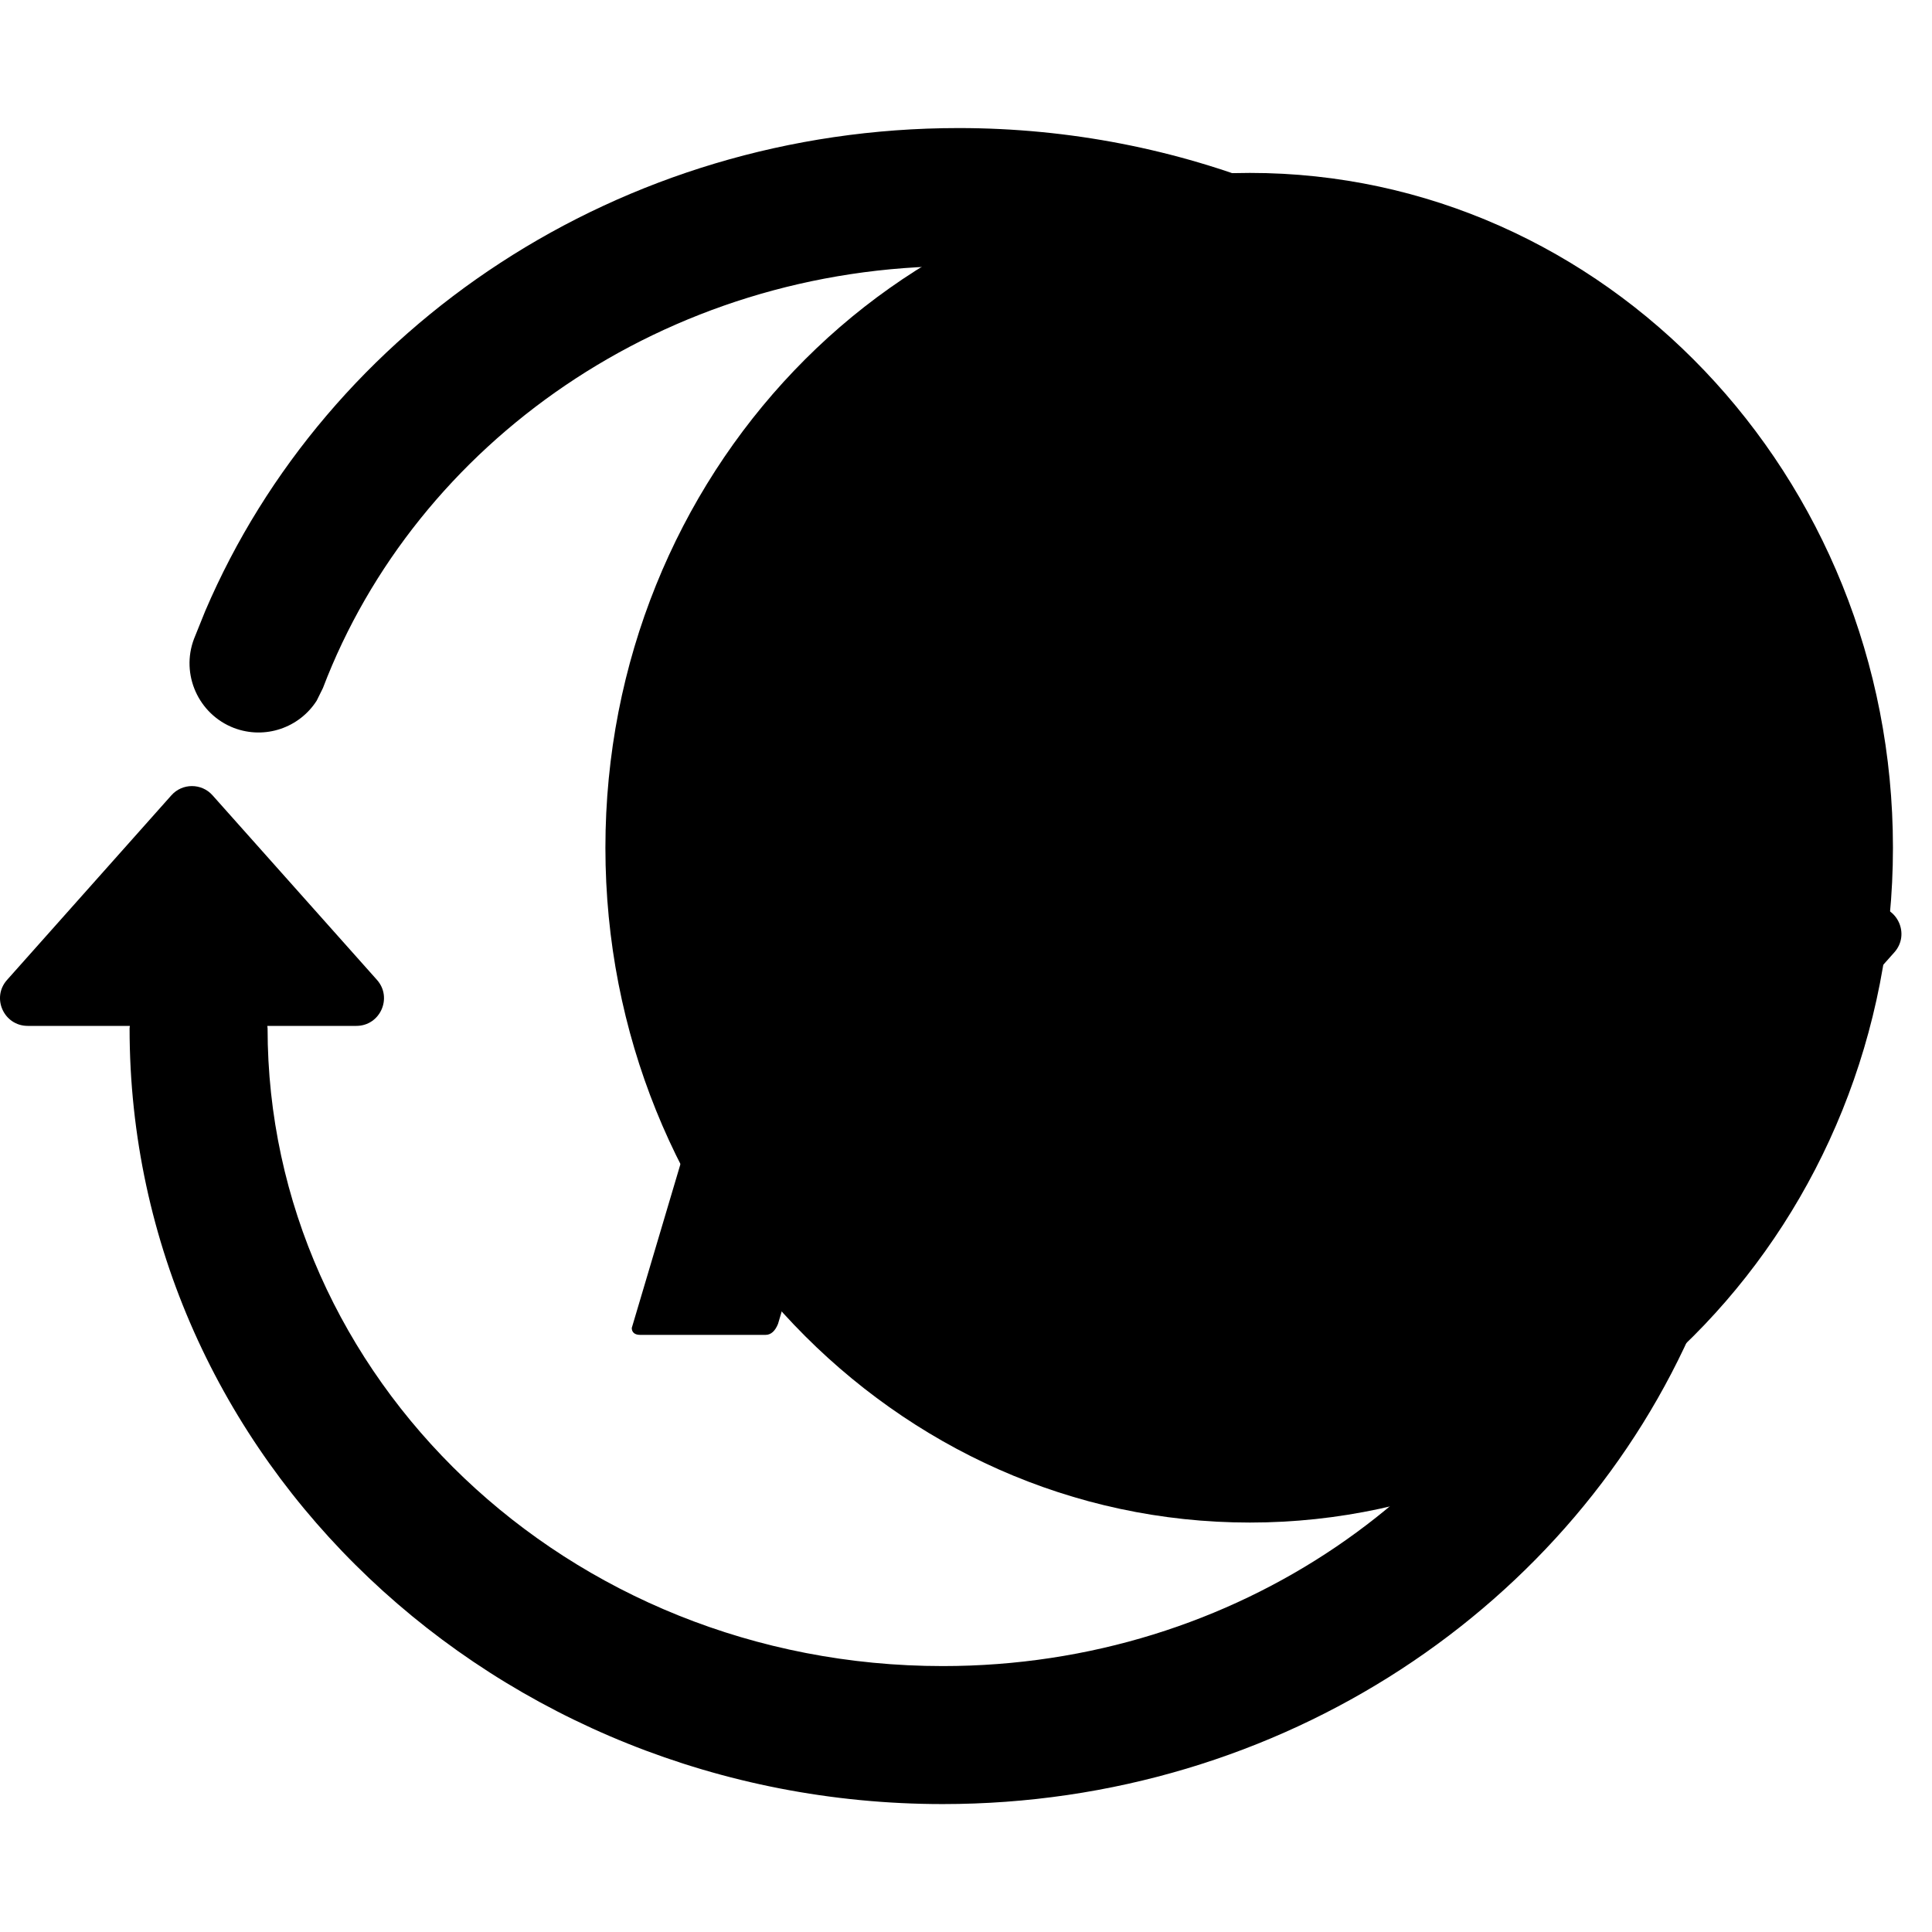
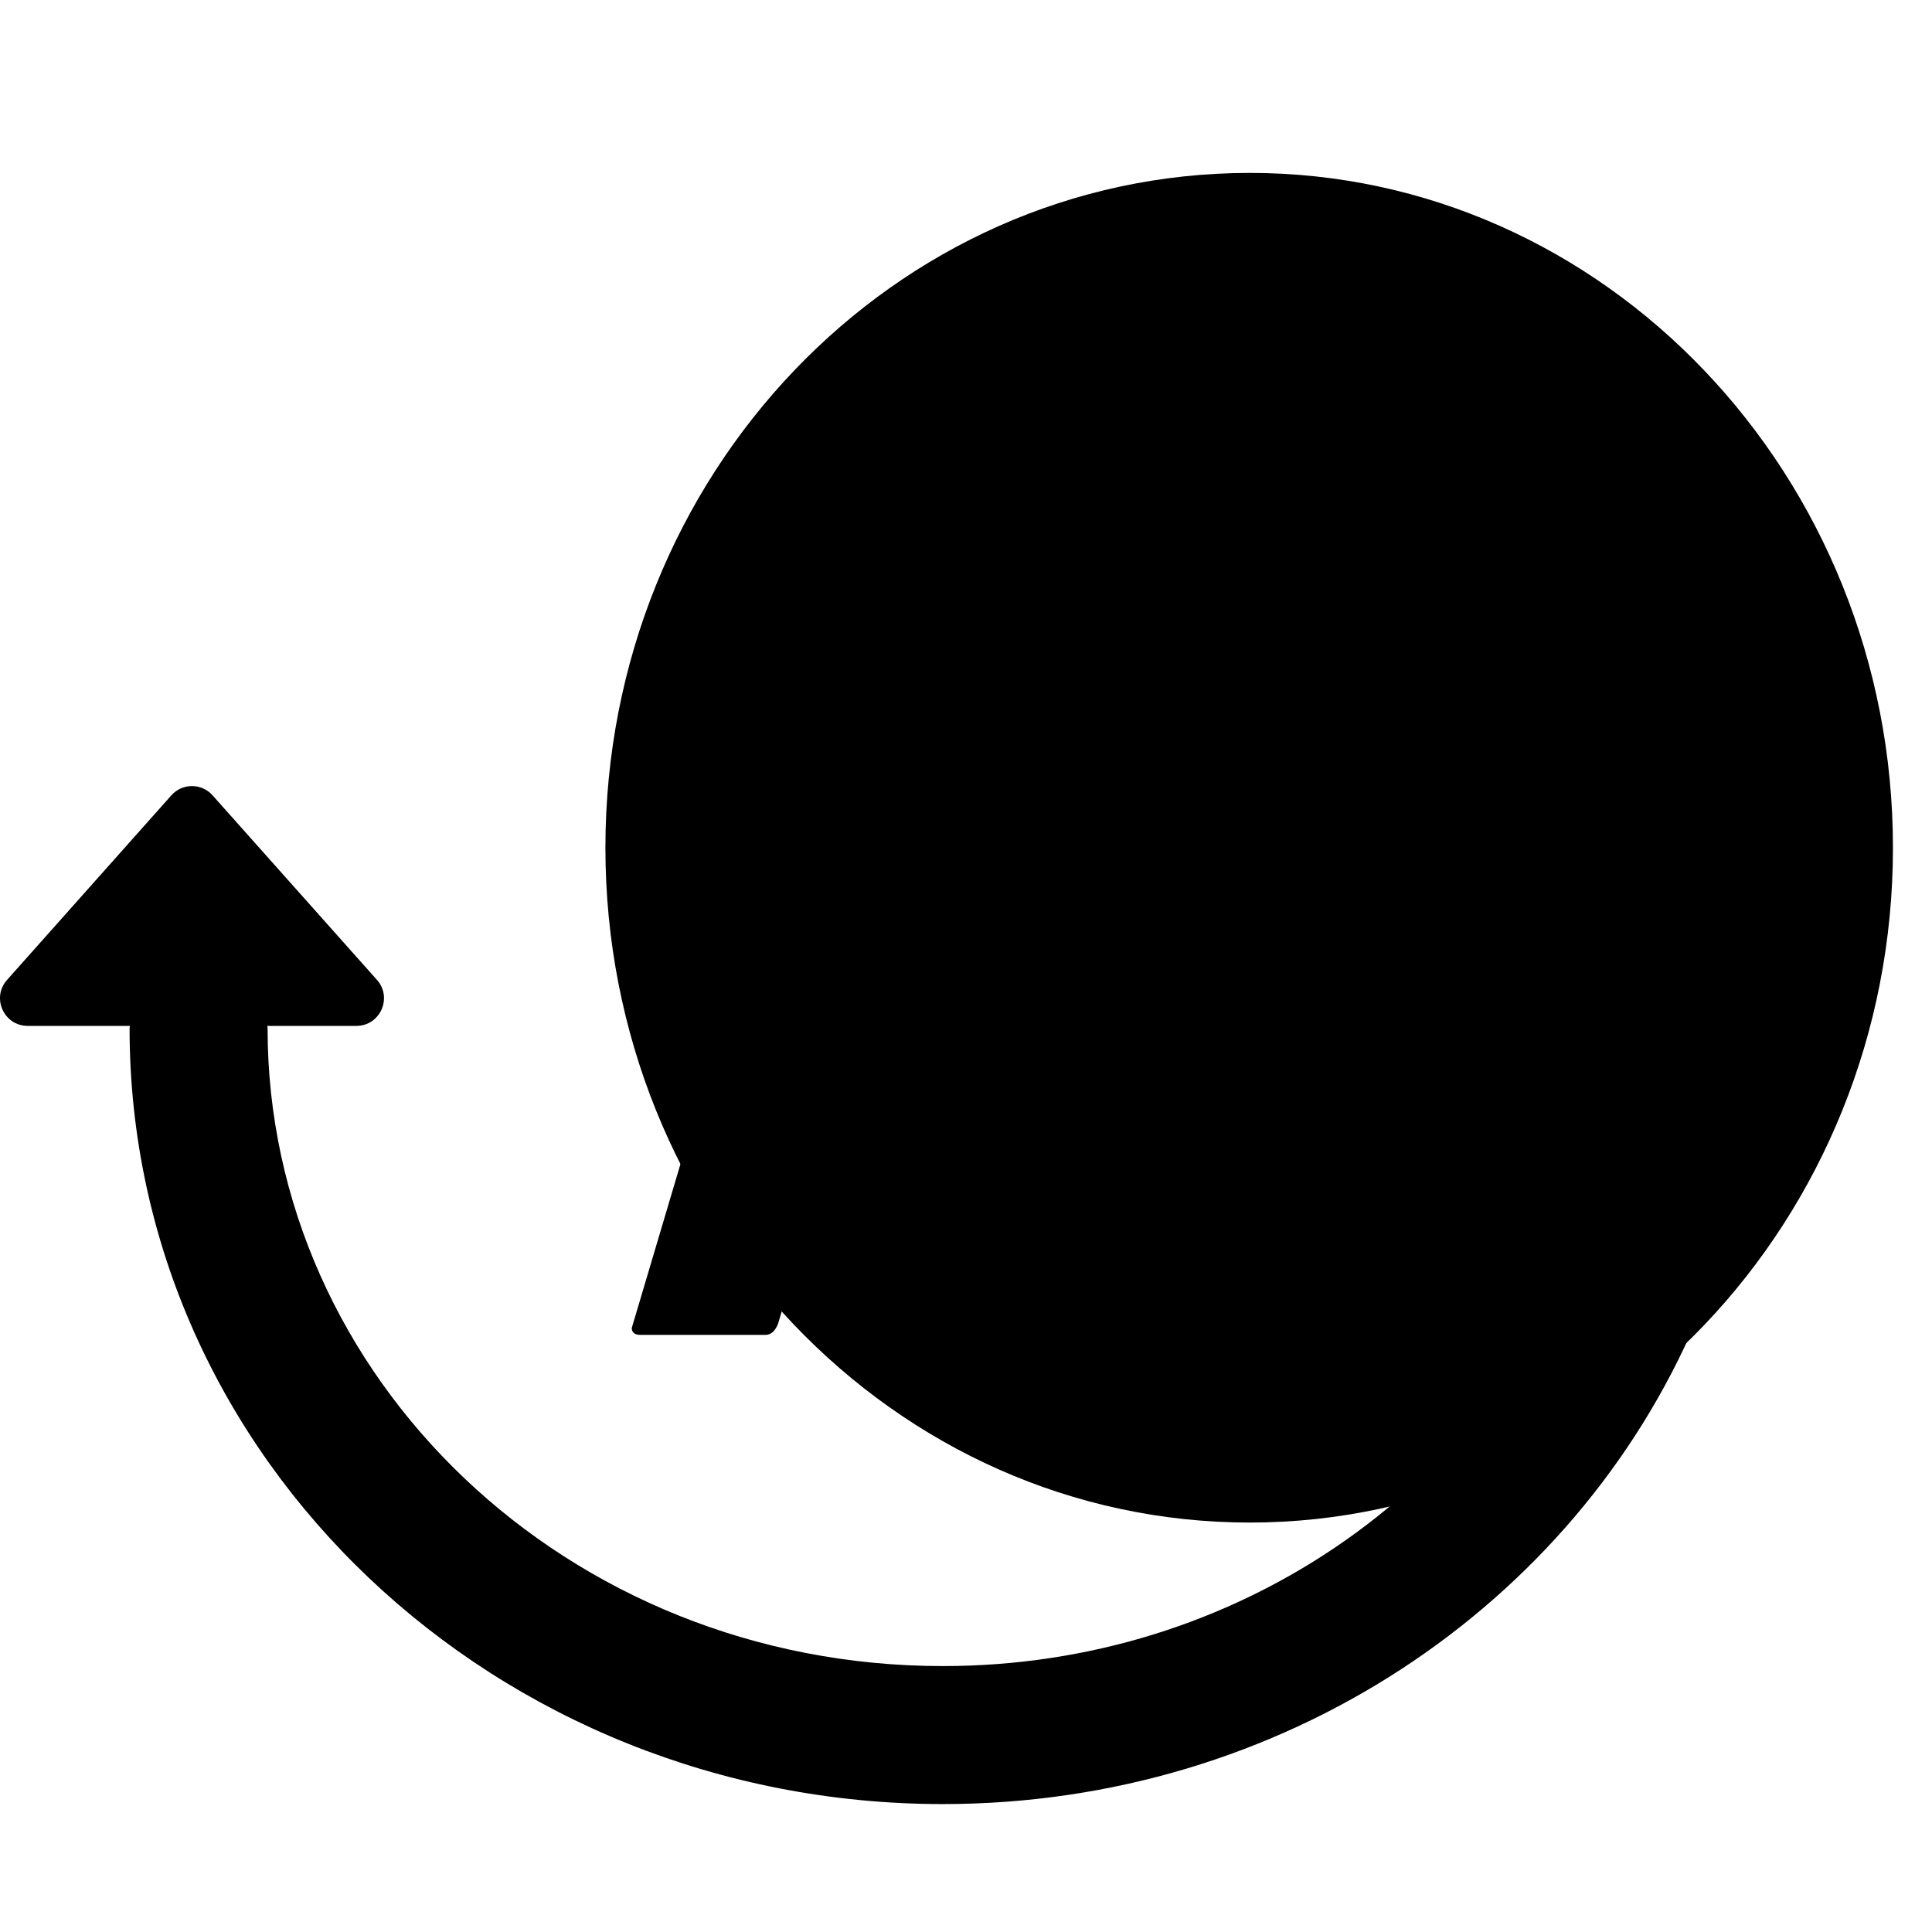
<svg xmlns="http://www.w3.org/2000/svg" width="14" height="14" viewBox="0 0 14 14" fill="none">
  <g clip-path="url(#clip0_303_5397)">
    <path d="M13.717 6.143C13.717 3.443 11.627 1.253 9.057 1.253C6.477 1.253 4.387 3.443 4.387 6.143C4.387 8.843 6.477 11.033 9.057 11.033C11.627 11.033 13.717 8.843 13.717 6.143Z" fill="#FFEBD1" style="fill:#FFEBD1;fill:color(display-p3 1 0.922 0.82);fill-opacity:1;" />
    <path fill-rule="evenodd" clip-rule="evenodd" d="M6.918 4.413C7.178 4.413 7.388 4.434 7.538 4.484C7.698 4.534 7.798 4.653 7.858 4.843L9.258 9.623C9.258 9.653 9.248 9.673 9.208 9.673H8.298C8.248 9.673 8.218 9.653 8.208 9.604L7.838 8.333C7.818 8.283 7.788 8.263 7.738 8.263H6.098C6.048 8.263 6.018 8.293 6.008 8.343L5.638 9.593C5.618 9.643 5.588 9.673 5.548 9.673H4.638C4.598 9.673 4.578 9.653 4.578 9.623L5.998 4.843C6.058 4.653 6.159 4.534 6.308 4.484C6.458 4.434 6.658 4.413 6.918 4.413ZM6.918 5.366C6.898 5.366 6.868 5.406 6.838 5.496L6.348 7.166V7.206C6.348 7.236 6.357 7.256 6.397 7.256H7.437C7.477 7.256 7.497 7.236 7.497 7.206V7.196C7.497 7.186 7.487 7.176 7.487 7.166L6.997 5.496C6.987 5.447 6.978 5.407 6.968 5.397C6.958 5.377 6.938 5.367 6.918 5.366Z" fill="#FE9E1A" style="fill:#FE9E1A;fill:color(display-p3 0.996 0.62 0.102);fill-opacity:1;" />
-     <path fill-rule="evenodd" clip-rule="evenodd" d="M6.946 0.928C10.177 0.928 12.84 3.421 12.84 6.55C12.84 6.556 12.838 6.561 12.838 6.567H13.578C13.751 6.567 13.842 6.771 13.728 6.9L12.537 8.238C12.458 8.327 12.318 8.327 12.238 8.238L11.047 6.9C10.933 6.771 11.024 6.567 11.196 6.567H11.842C11.842 6.561 11.84 6.556 11.84 6.55C11.84 4.022 9.673 1.928 6.946 1.928C4.814 1.928 3.015 3.214 2.34 4.986L2.295 5.077C2.17 5.273 1.921 5.361 1.695 5.275C1.438 5.176 1.308 4.887 1.406 4.629L1.487 4.428C2.369 2.365 4.49 0.928 6.946 0.928Z" fill="#FE9E1A" style="fill:#FE9E1A;fill:color(display-p3 0.996 0.62 0.102);fill-opacity:1;" />
    <path fill-rule="evenodd" clip-rule="evenodd" d="M6.832 13.073C3.602 13.073 0.939 10.58 0.939 7.451C0.939 7.445 0.941 7.44 0.941 7.434H0.201C0.028 7.434 -0.064 7.23 0.051 7.101L1.242 5.763C1.321 5.674 1.461 5.674 1.54 5.763L2.732 7.101C2.846 7.23 2.755 7.434 2.582 7.434H1.937C1.937 7.44 1.939 7.445 1.939 7.451C1.939 9.979 4.105 12.073 6.832 12.073C8.965 12.073 10.764 10.787 11.439 9.015L11.484 8.924C11.608 8.728 11.858 8.64 12.083 8.726C12.341 8.824 12.471 9.114 12.372 9.372L12.291 9.573C11.409 11.636 9.289 13.073 6.832 13.073Z" fill="#FE9E1A" style="fill:#FE9E1A;fill:color(display-p3 0.996 0.62 0.102);fill-opacity:1;" />
  </g>
  <defs>
    <clipPath id="clip0_303_5397">
      <rect width="14" height="14" fill="white" style="fill:white;fill-opacity:1;" />
    </clipPath>
  </defs>
</svg>